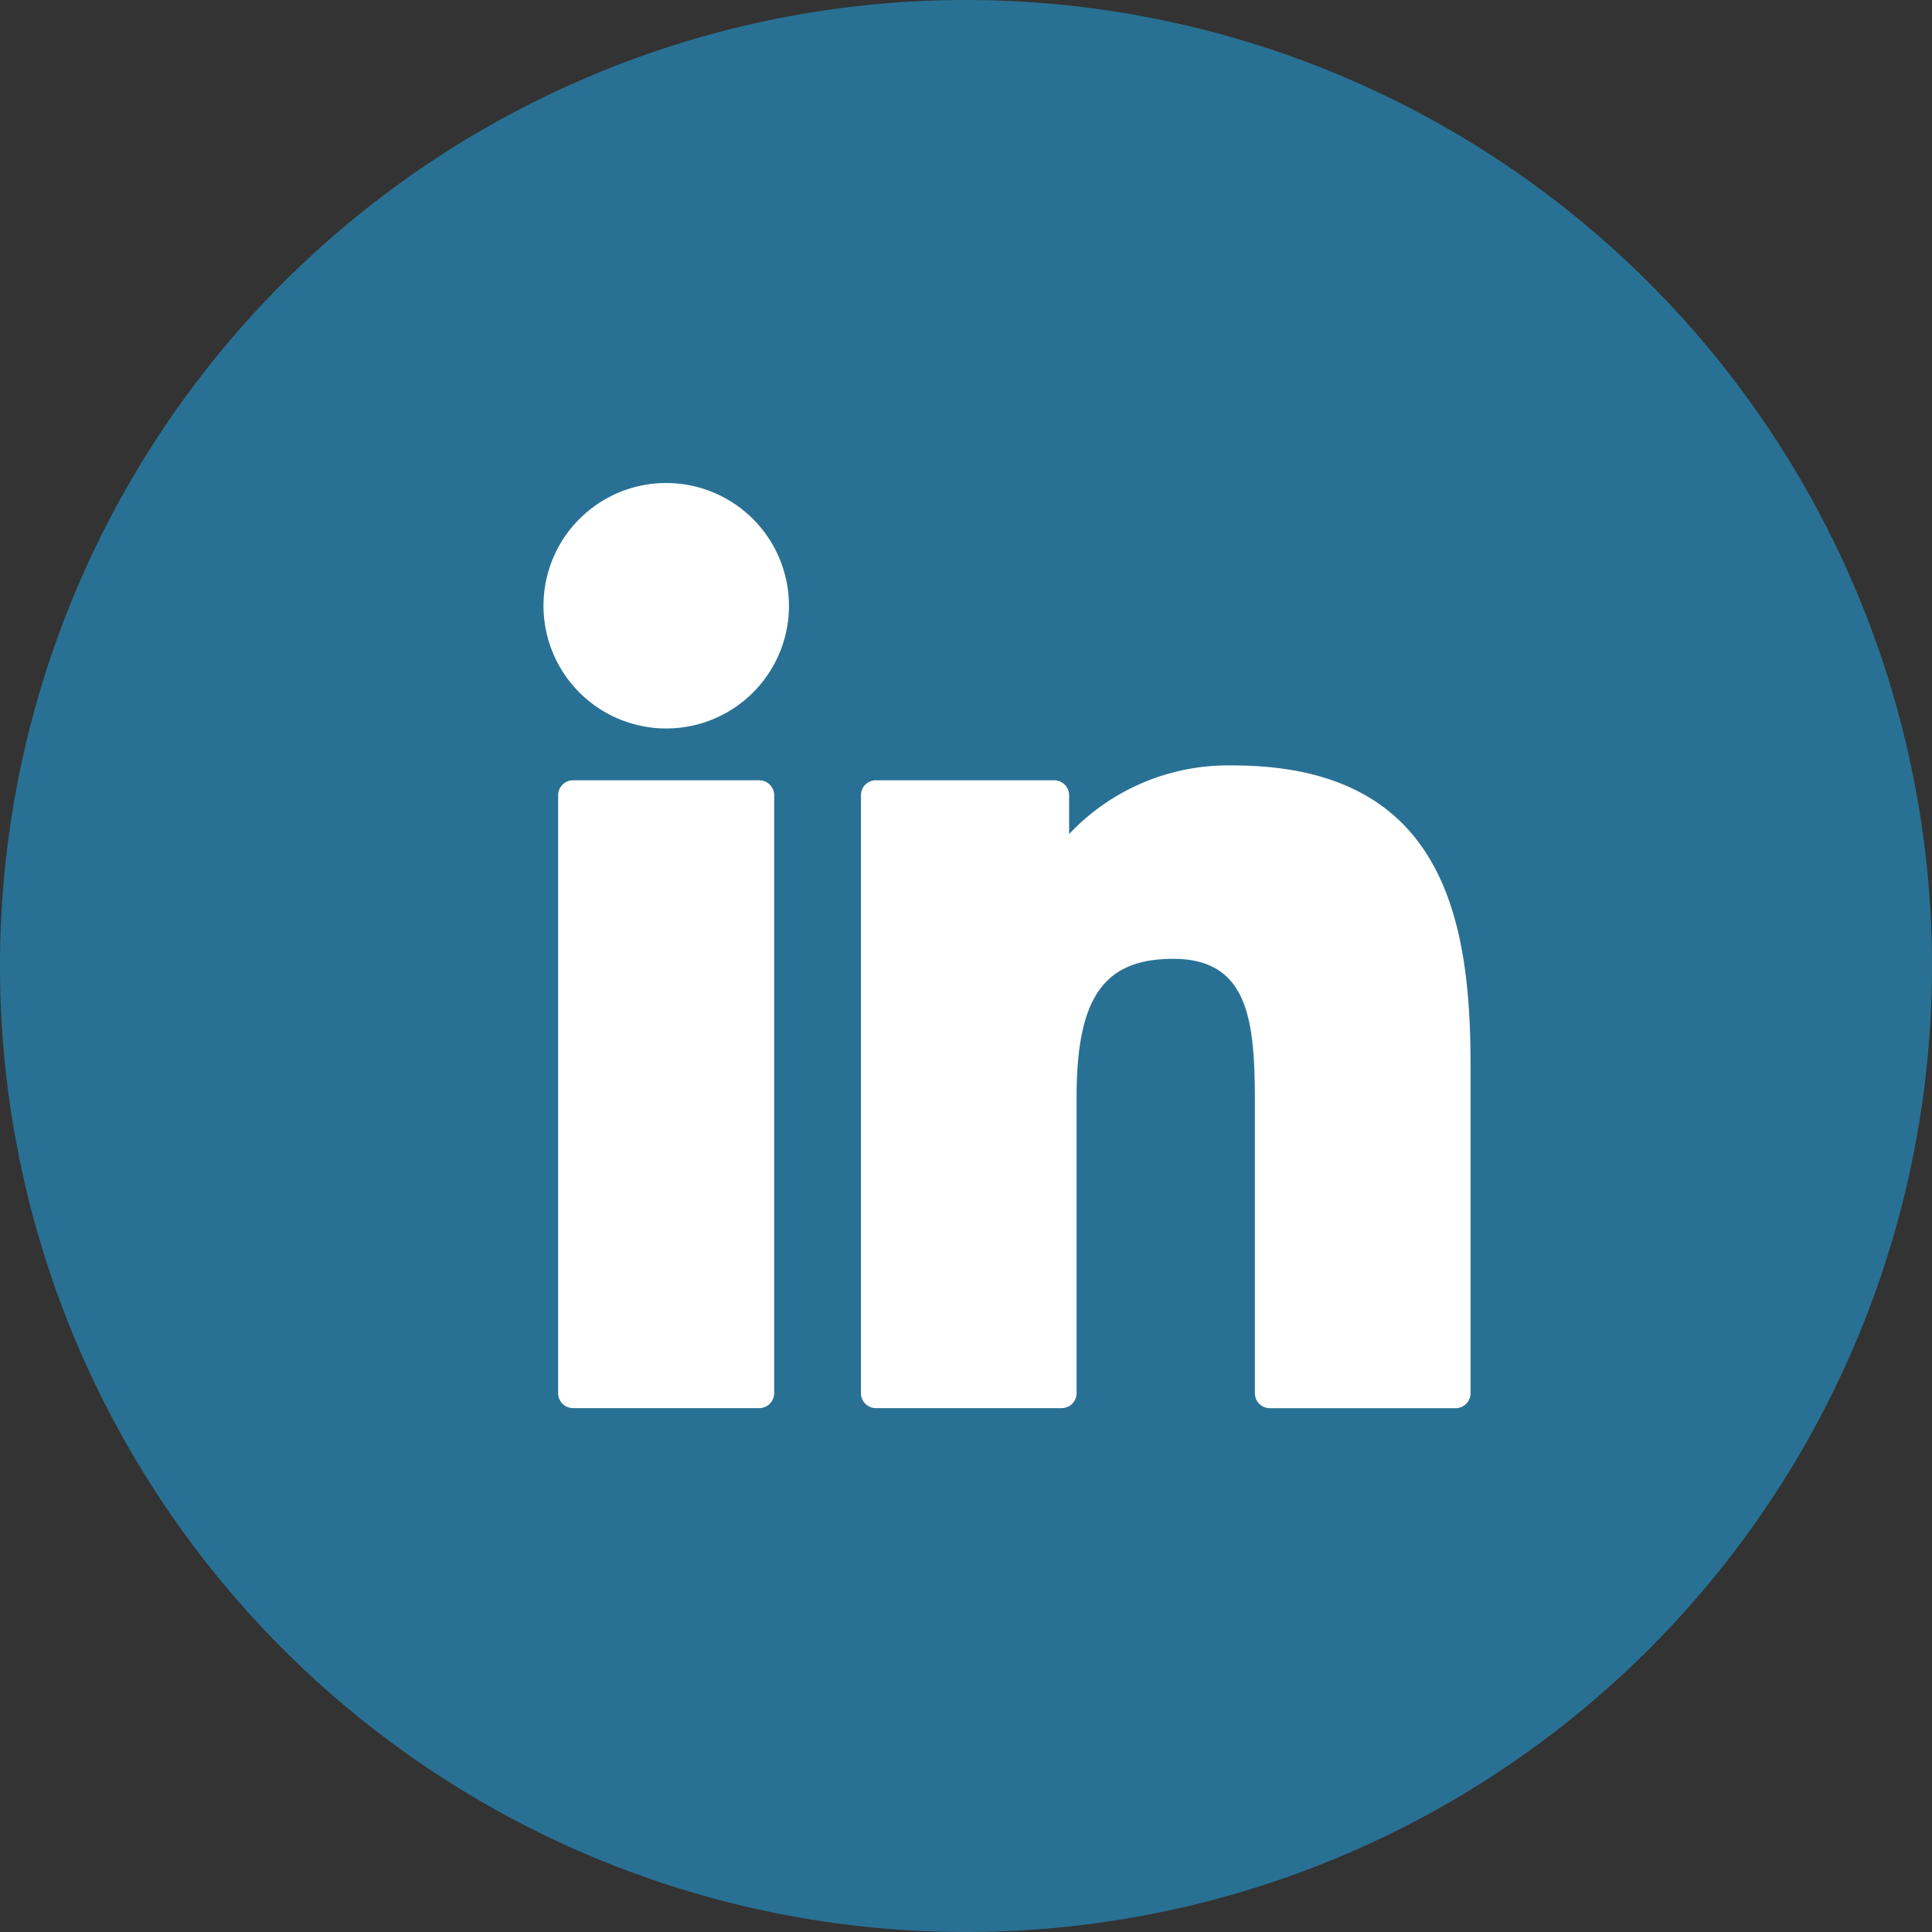
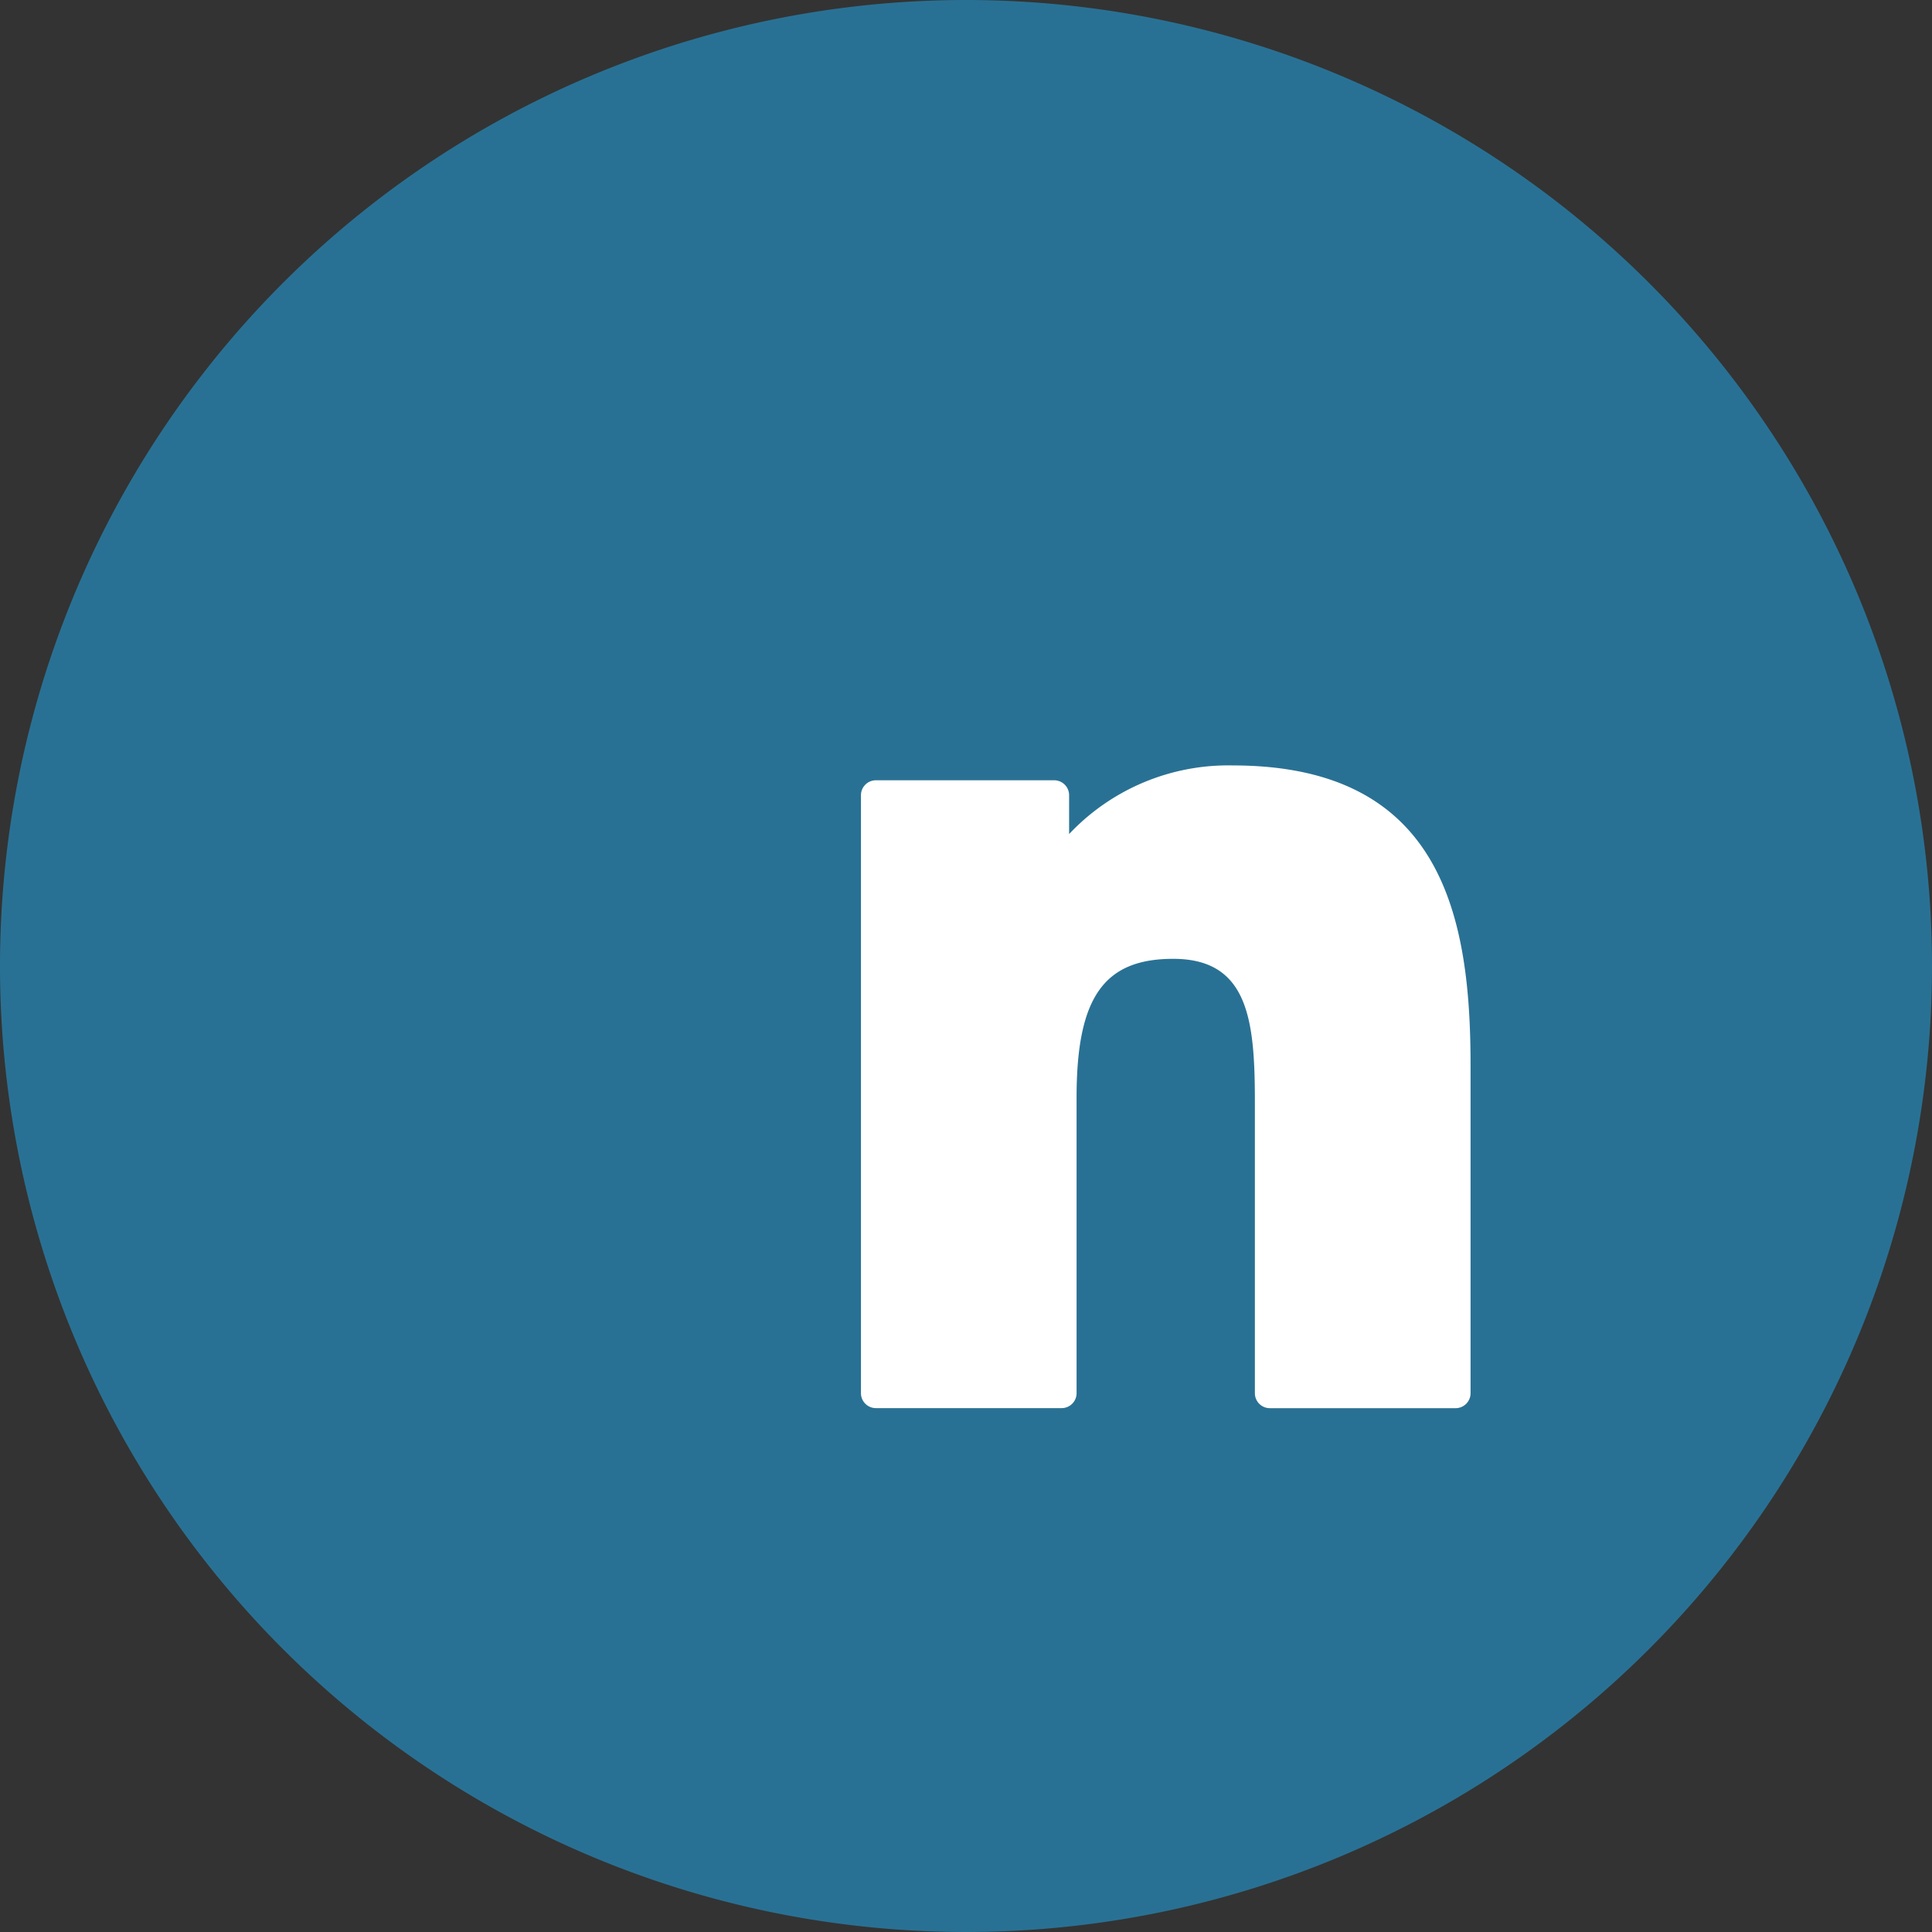
<svg xmlns="http://www.w3.org/2000/svg" width="38" height="38" viewBox="0 0 38 38">
  <rect x="0" y="0" width="38" height="38" fill="#333333" stroke="none" />
  <g id="Group_2913" data-name="Group 2913" transform="translate(-1211 -3061)">
    <path id="Path_118" data-name="Path 118" d="M19,0A19,19,0,1,1,0,19,19,19,0,0,1,19,0Z" transform="translate(1211 3061)" fill="#297194" />
    <g id="XMLID_801_" transform="translate(1221.688 3070.5)">
-       <path id="XMLID_802_" d="M8.882,99.73H5.221a.294.294,0,0,0-.294.294v11.761a.294.294,0,0,0,.294.294H8.882a.294.294,0,0,0,.294-.294V100.024A.294.294,0,0,0,8.882,99.73Z" transform="translate(-4.637 -93.883)" fill="#fff" />
-       <path id="XMLID_803_" d="M2.416.341A2.414,2.414,0,1,0,4.83,2.754,2.417,2.417,0,0,0,2.416.341Z" transform="translate(0 -0.341)" fill="#fff" />
      <path id="XMLID_804_" d="M113.487,94.761a4.3,4.3,0,0,0-3.217,1.35v-.764a.294.294,0,0,0-.294-.294H106.47a.294.294,0,0,0-.294.294v11.761a.294.294,0,0,0,.294.294h3.653a.294.294,0,0,0,.294-.294V101.29c0-1.961.533-2.725,1.9-2.725,1.489,0,1.607,1.225,1.607,2.826v5.718a.294.294,0,0,0,.294.294h3.654a.294.294,0,0,0,.294-.294v-6.451C118.167,97.742,117.611,94.761,113.487,94.761Z" transform="translate(-99.93 -89.206)" fill="#fff" />
    </g>
  </g>
</svg>